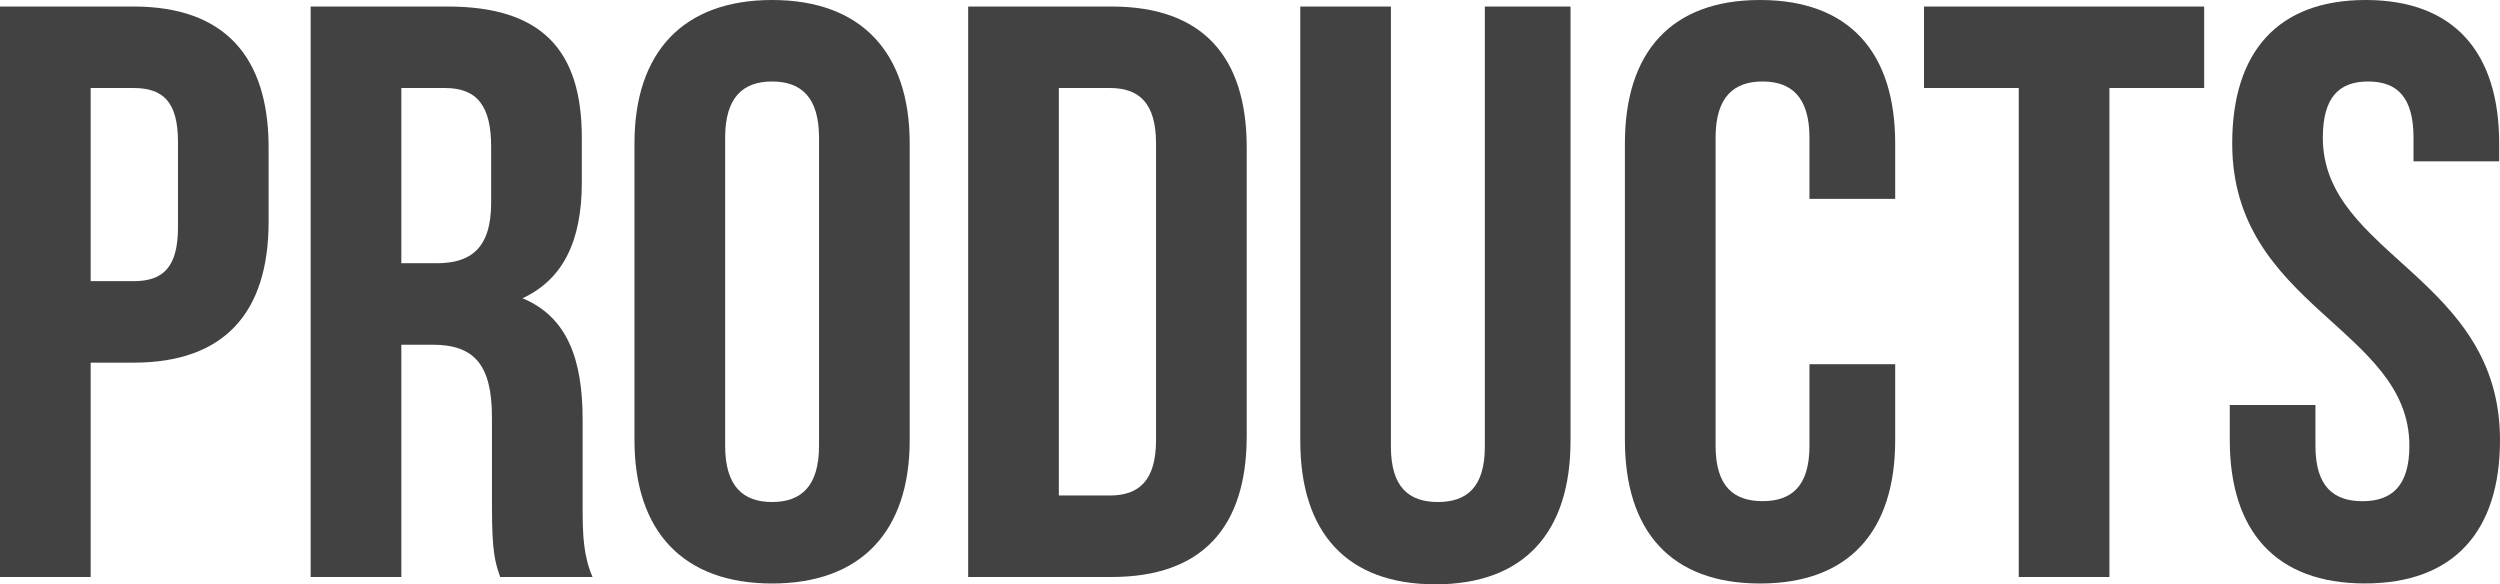
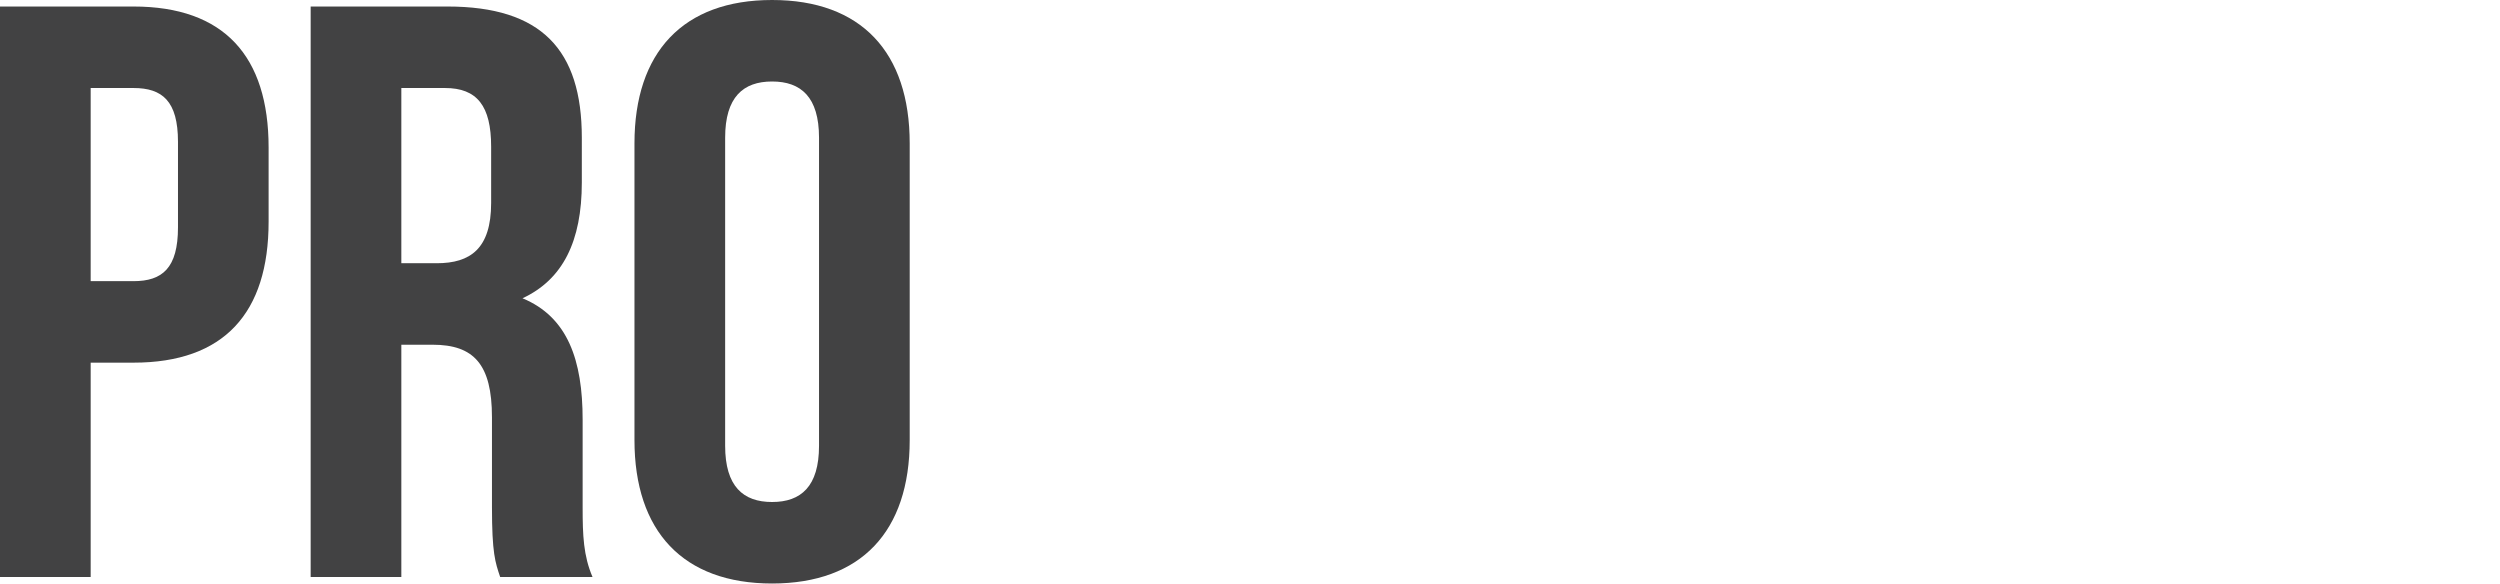
<svg xmlns="http://www.w3.org/2000/svg" version="1.1" x="0px" y="0px" width="46.015px" height="10.754px" viewBox="0 0 46.015 10.754" style="enable-background:new 0 0 46.015 10.754;" xml:space="preserve">
  <style type="text/css">
	.st0{fill:#424243;}
</style>
  <defs>
</defs>
  <g>
    <path class="st0" d="M4.944,2.715V4.08c0,1.68-0.818,2.595-2.487,2.595H1.669v3.945H0V0.12h2.457   C4.126,0.12,4.944,1.035,4.944,2.715z M1.669,1.62v3.555h0.788c0.531,0,0.819-0.24,0.819-0.99V2.61c0-0.75-0.288-0.99-0.819-0.99   H1.669z" />
    <path class="st0" d="M9.206,10.62c-0.091-0.27-0.151-0.435-0.151-1.29V7.68c0-0.975-0.334-1.335-1.092-1.335H7.387v4.275H5.718   V0.12h2.518c1.729,0,2.473,0.795,2.473,2.415V3.36c0,1.08-0.349,1.785-1.092,2.13c0.834,0.345,1.107,1.14,1.107,2.235v1.62   c0,0.51,0.015,0.885,0.182,1.275H9.206z M7.387,1.62v3.225h0.652c0.621,0,1.001-0.27,1.001-1.11V2.7c0-0.75-0.258-1.08-0.85-1.08   H7.387z" />
    <path class="st0" d="M11.678,2.64c0-1.68,0.896-2.64,2.533-2.64c1.639,0,2.533,0.96,2.533,2.64V8.1c0,1.68-0.895,2.64-2.533,2.64   c-1.638,0-2.533-0.96-2.533-2.64V2.64z M13.347,8.205c0,0.75,0.334,1.035,0.864,1.035c0.531,0,0.864-0.285,0.864-1.035V2.535   c0-0.75-0.333-1.035-0.864-1.035c-0.53,0-0.864,0.285-0.864,1.035V8.205z" />
-     <path class="st0" d="M17.82,0.12h2.64c1.668,0,2.487,0.915,2.487,2.595v5.31c0,1.68-0.819,2.595-2.487,2.595h-2.64V0.12z    M19.489,1.62v7.5h0.94c0.53,0,0.849-0.27,0.849-1.02V2.64c0-0.75-0.318-1.02-0.849-1.02H19.489z" />
-     <path class="st0" d="M25.601,0.12v8.1c0,0.75,0.334,1.02,0.864,1.02c0.531,0,0.865-0.27,0.865-1.02v-8.1h1.577v7.995   c0,1.68-0.85,2.64-2.487,2.64c-1.639,0-2.487-0.96-2.487-2.64V0.12H25.601z" />
-     <path class="st0" d="M34.883,6.705V8.1c0,1.68-0.85,2.64-2.487,2.64c-1.639,0-2.488-0.96-2.488-2.64V2.64   c0-1.68,0.85-2.64,2.488-2.64c1.638,0,2.487,0.96,2.487,2.64v1.02h-1.578V2.535c0-0.75-0.333-1.035-0.864-1.035   c-0.53,0-0.864,0.285-0.864,1.035v5.669c0,0.75,0.334,1.02,0.864,1.02c0.531,0,0.864-0.27,0.864-1.02v-1.5H34.883z" />
-     <path class="st0" d="M35.413,0.12h5.157v1.5h-1.744v9h-1.669v-9h-1.744V0.12z" />
-     <path class="st0" d="M43.543,0C45.166,0,46,0.96,46,2.64v0.33h-1.577V2.535c0-0.75-0.304-1.035-0.835-1.035   c-0.53,0-0.834,0.285-0.834,1.035c0,2.16,3.261,2.564,3.261,5.564c0,1.68-0.849,2.64-2.487,2.64c-1.638,0-2.487-0.96-2.487-2.64   V7.455h1.577v0.75c0,0.75,0.334,1.02,0.865,1.02c0.53,0,0.864-0.27,0.864-1.02c0-2.16-3.261-2.565-3.261-5.564   C41.086,0.96,41.92,0,43.543,0z" />
  </g>
</svg>